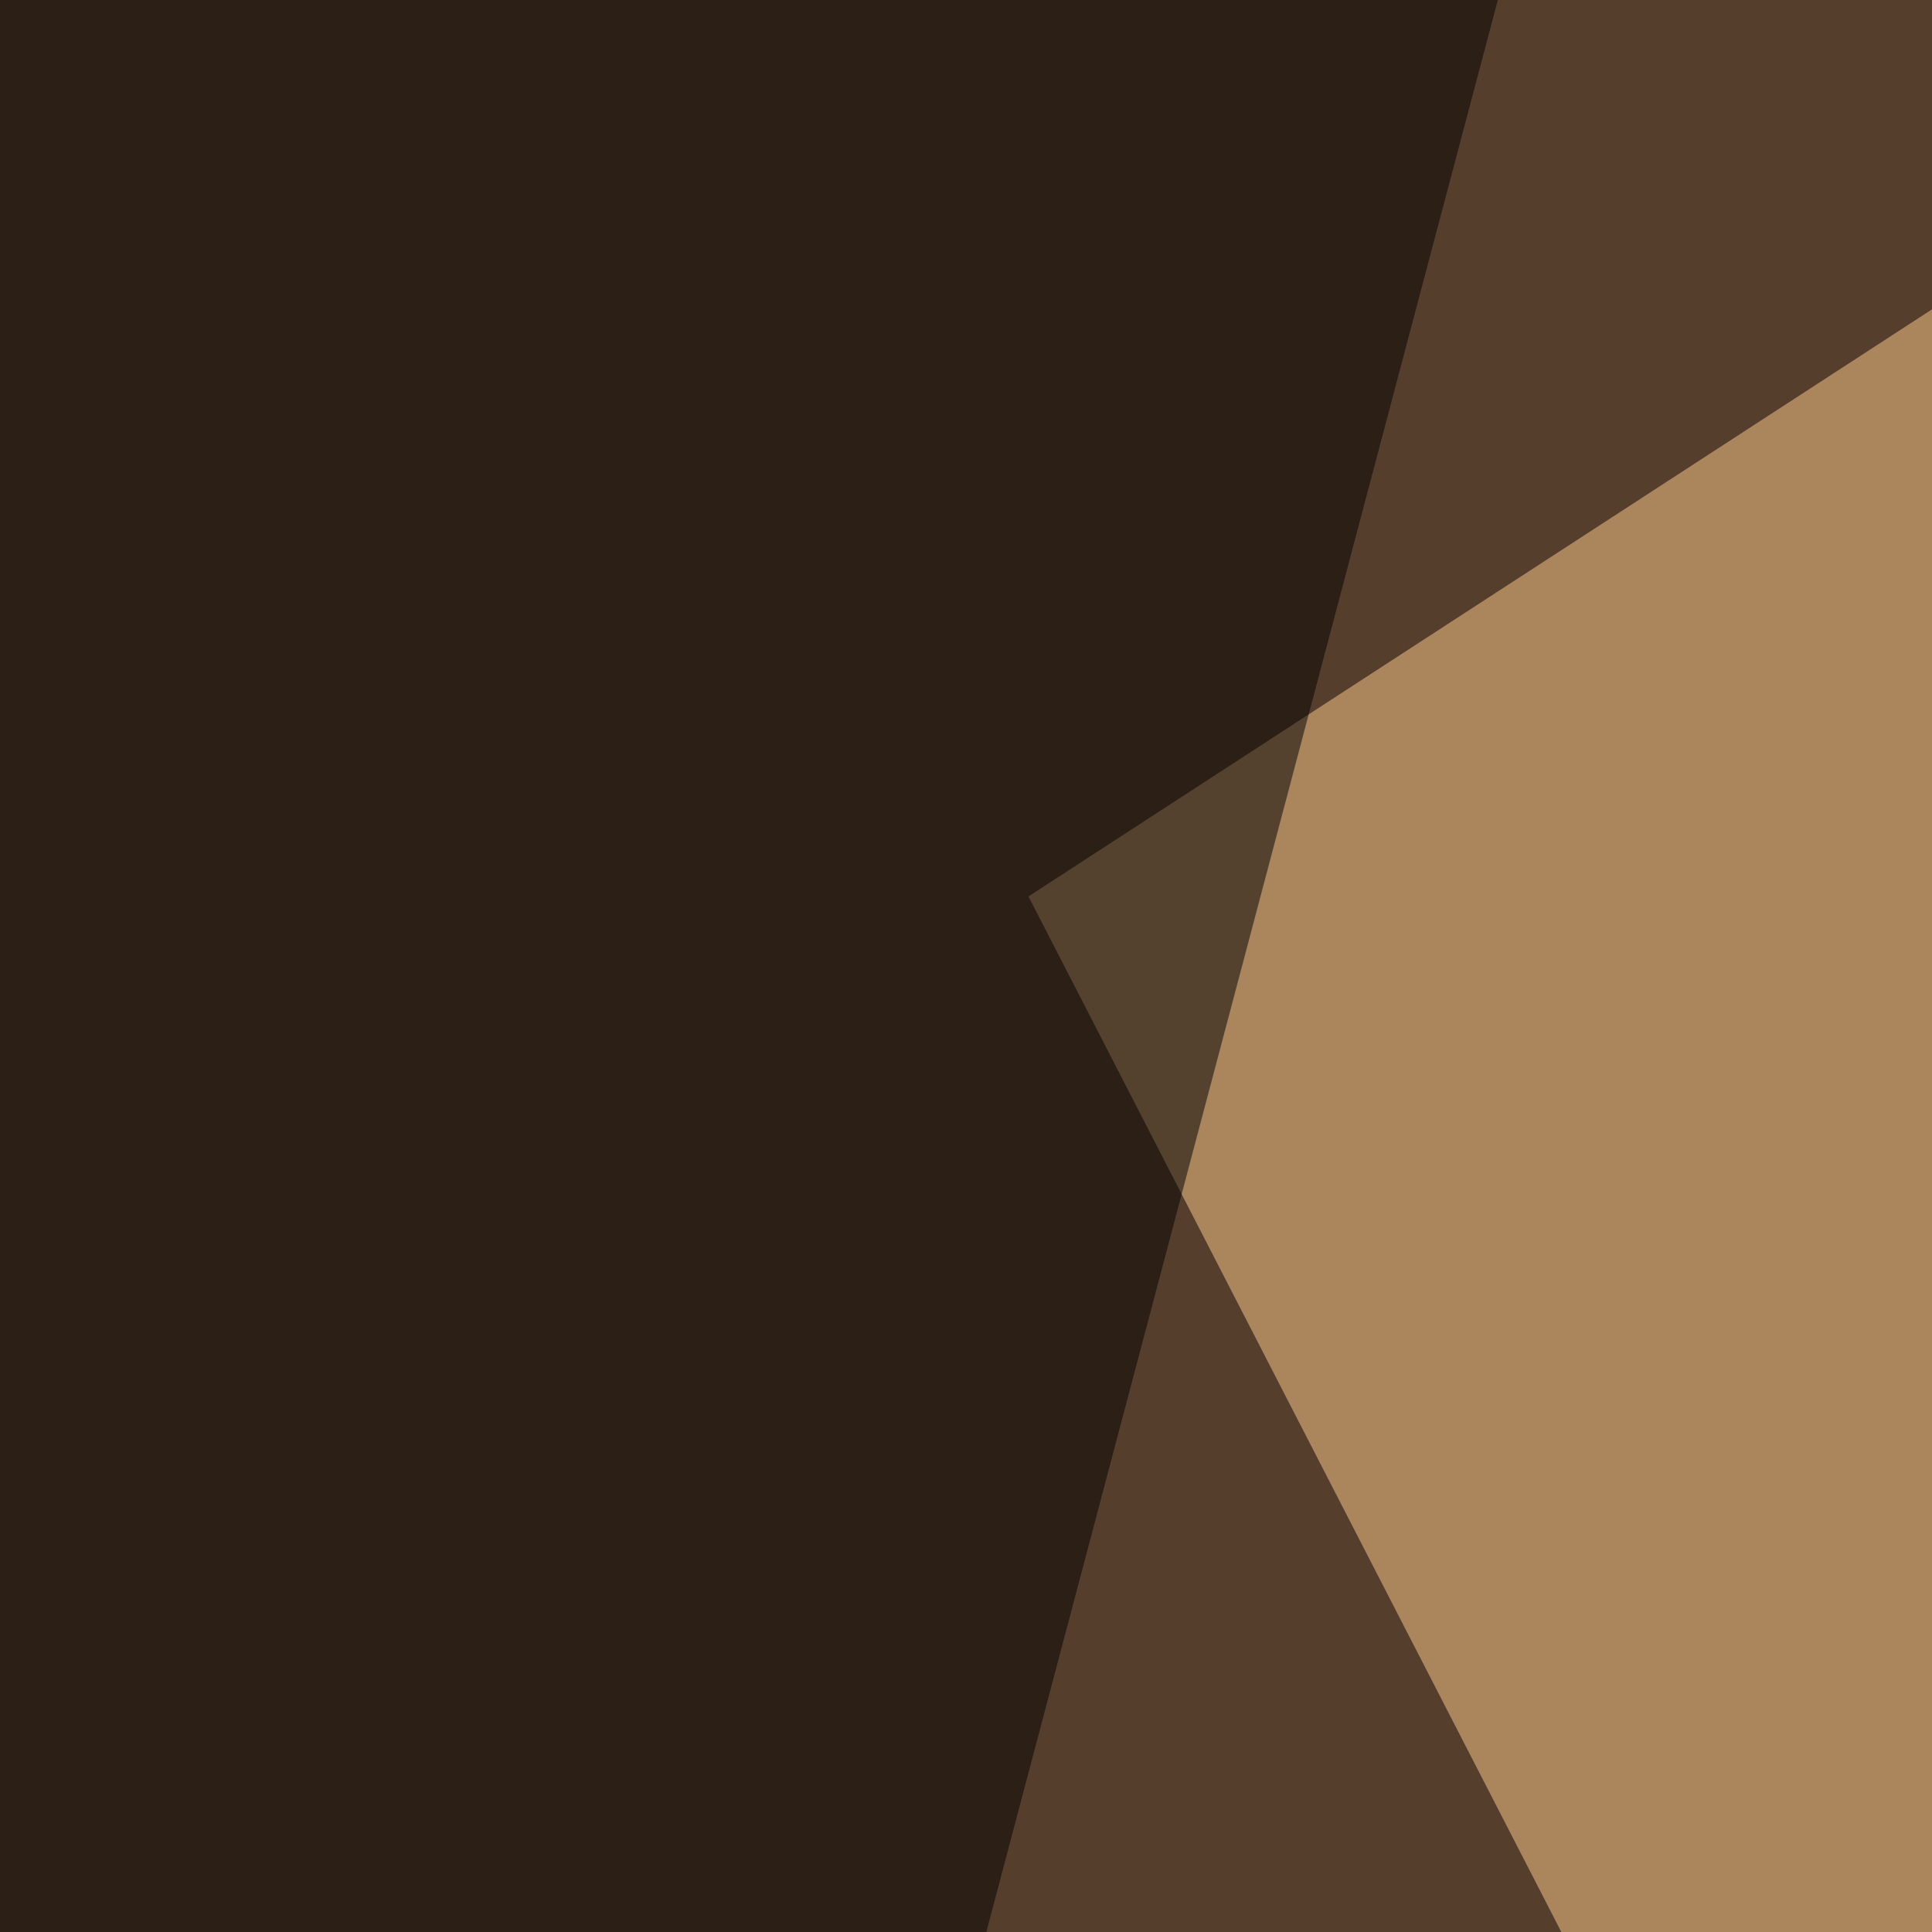
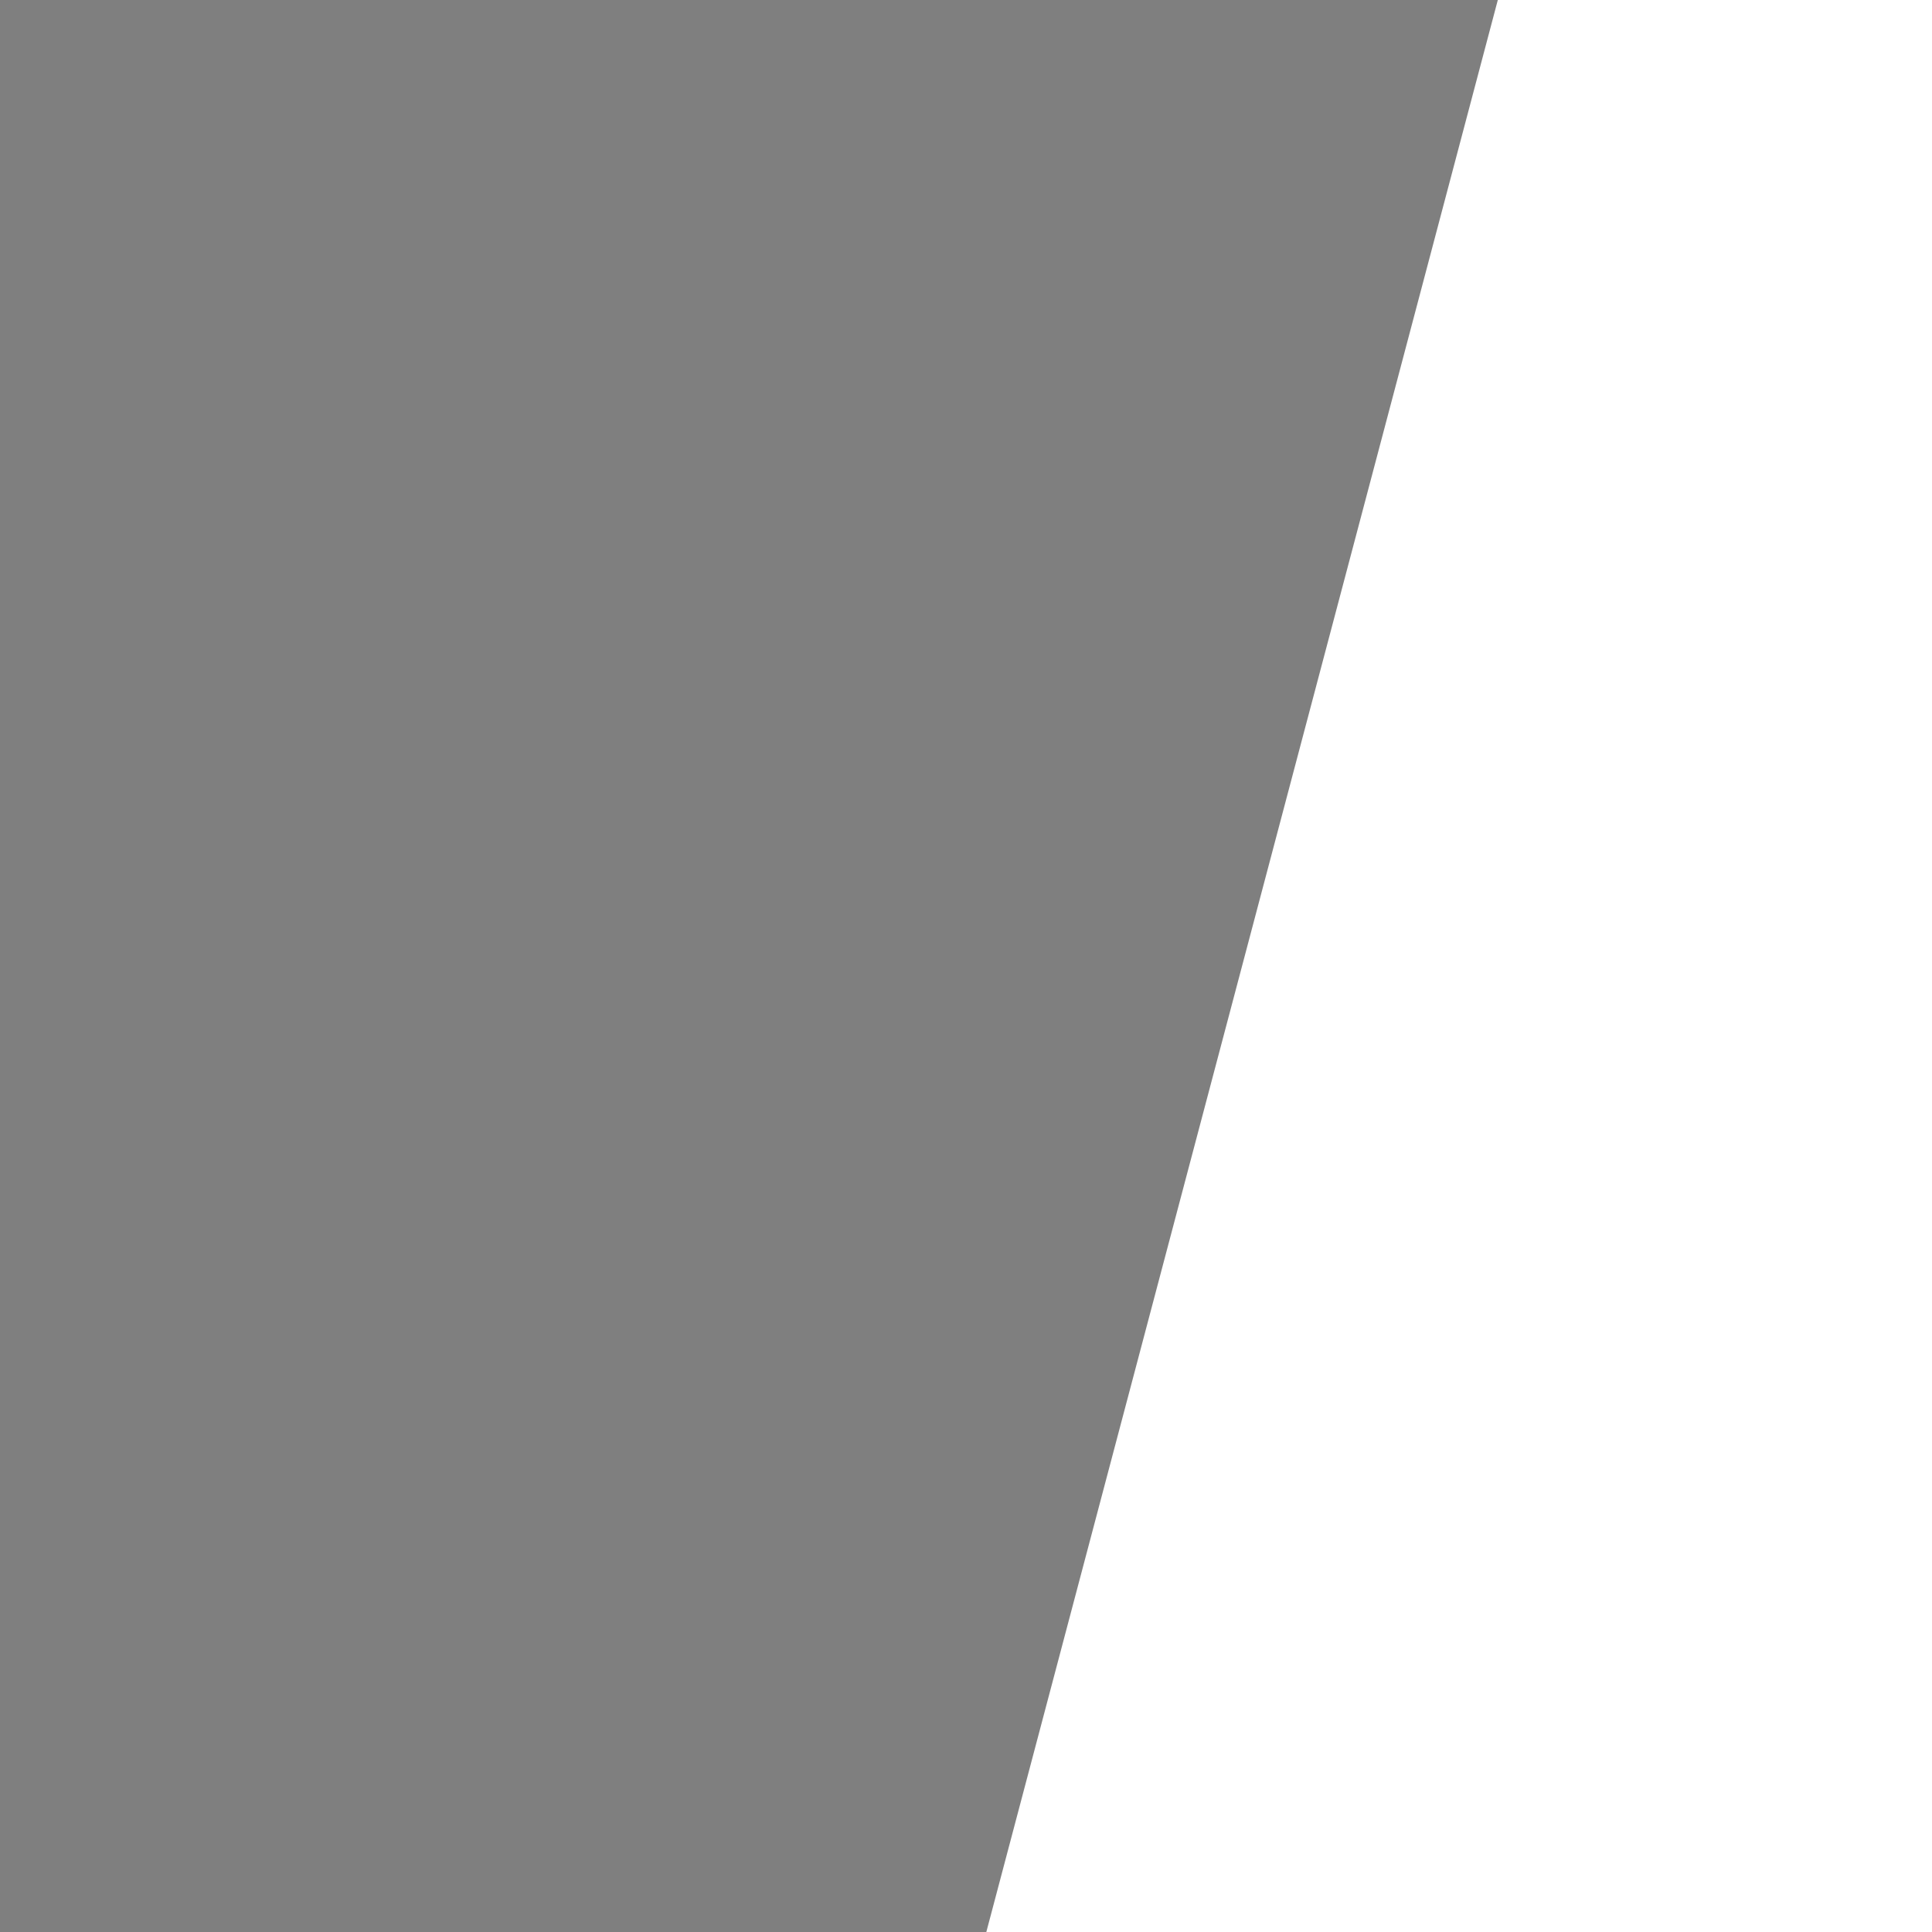
<svg xmlns="http://www.w3.org/2000/svg" width="300" height="300">
  <filter id="a">
    <feGaussianBlur stdDeviation="55" />
  </filter>
-   <rect width="100%" height="100%" fill="#563e2d" />
  <g filter="url(#a)">
    <g fill-opacity=".5">
-       <path fill="#ffcf8e" d="M443.8-45.4L159.7 139.2l257.8 501z" />
+       <path fill="#ffcf8e" d="M443.8-45.4l257.8 501z" />
      <path fill="#ffc799" d="M722.2 549.3l-337-410.1L608 657.7z" />
      <path d="M-45.4 7.3L22 795.4 244.6-45.4zm793.9 788.1L51.3 736.8l744.1-140.6z" />
    </g>
  </g>
</svg>